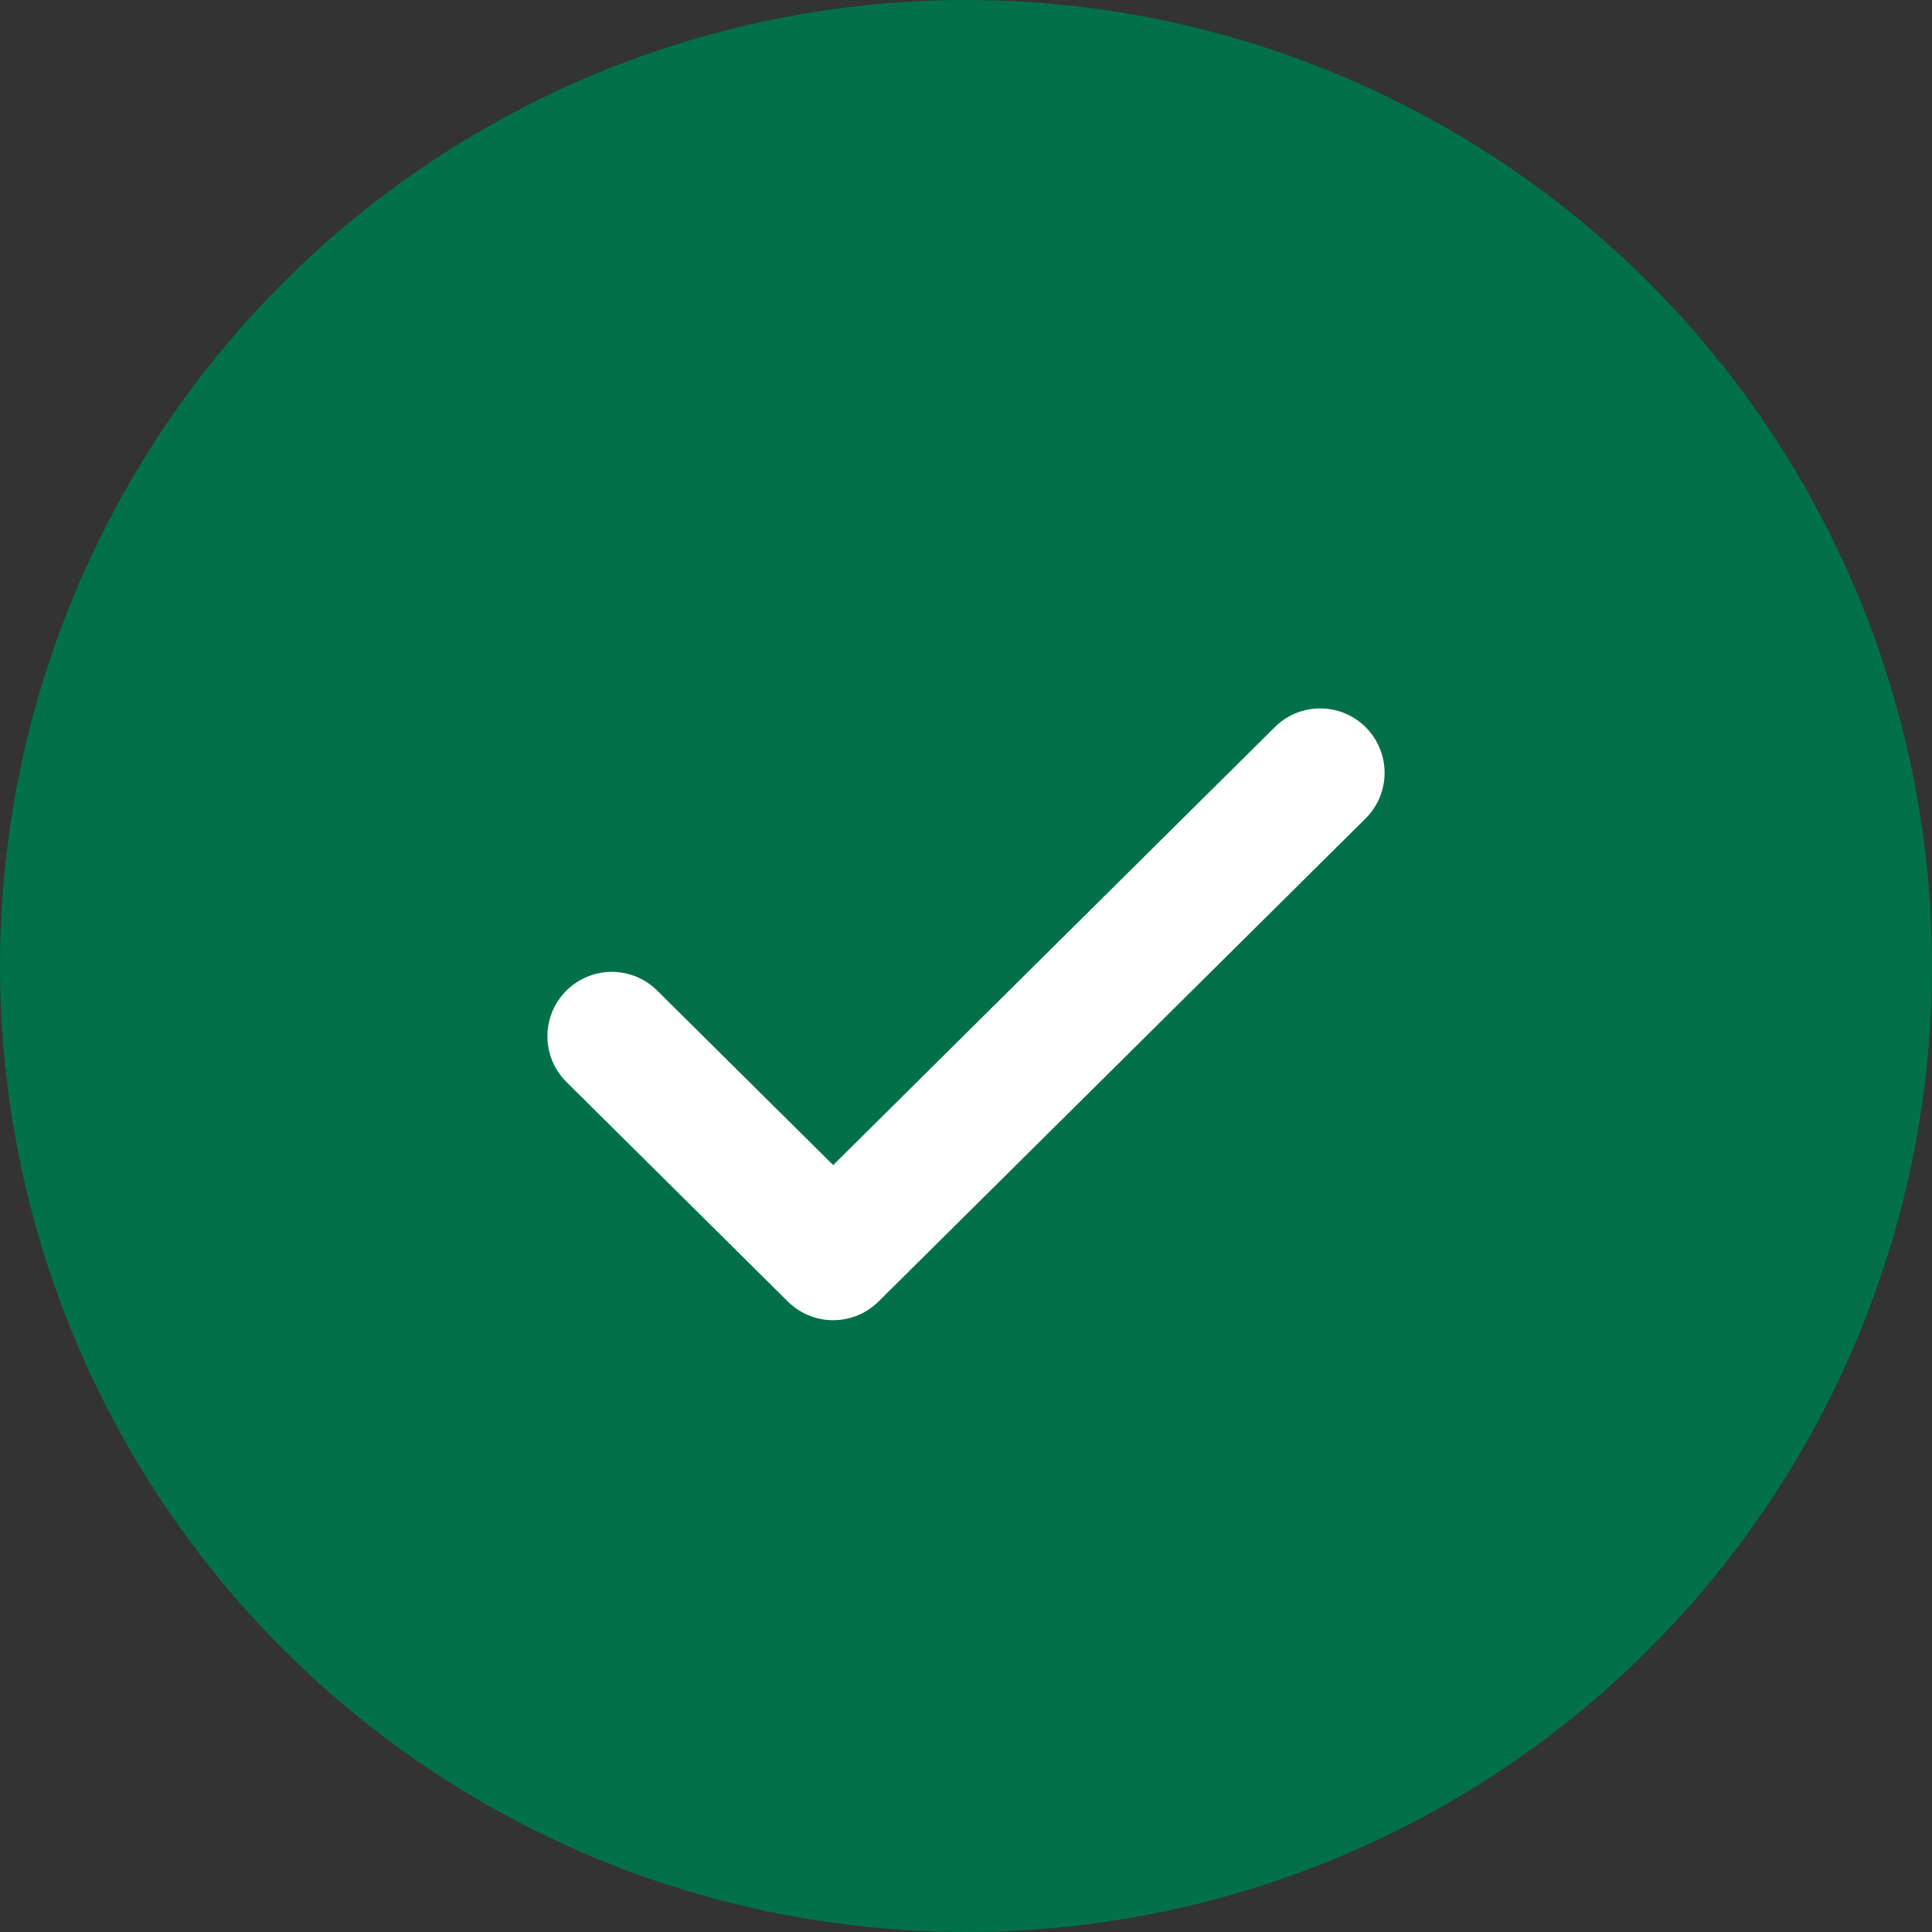
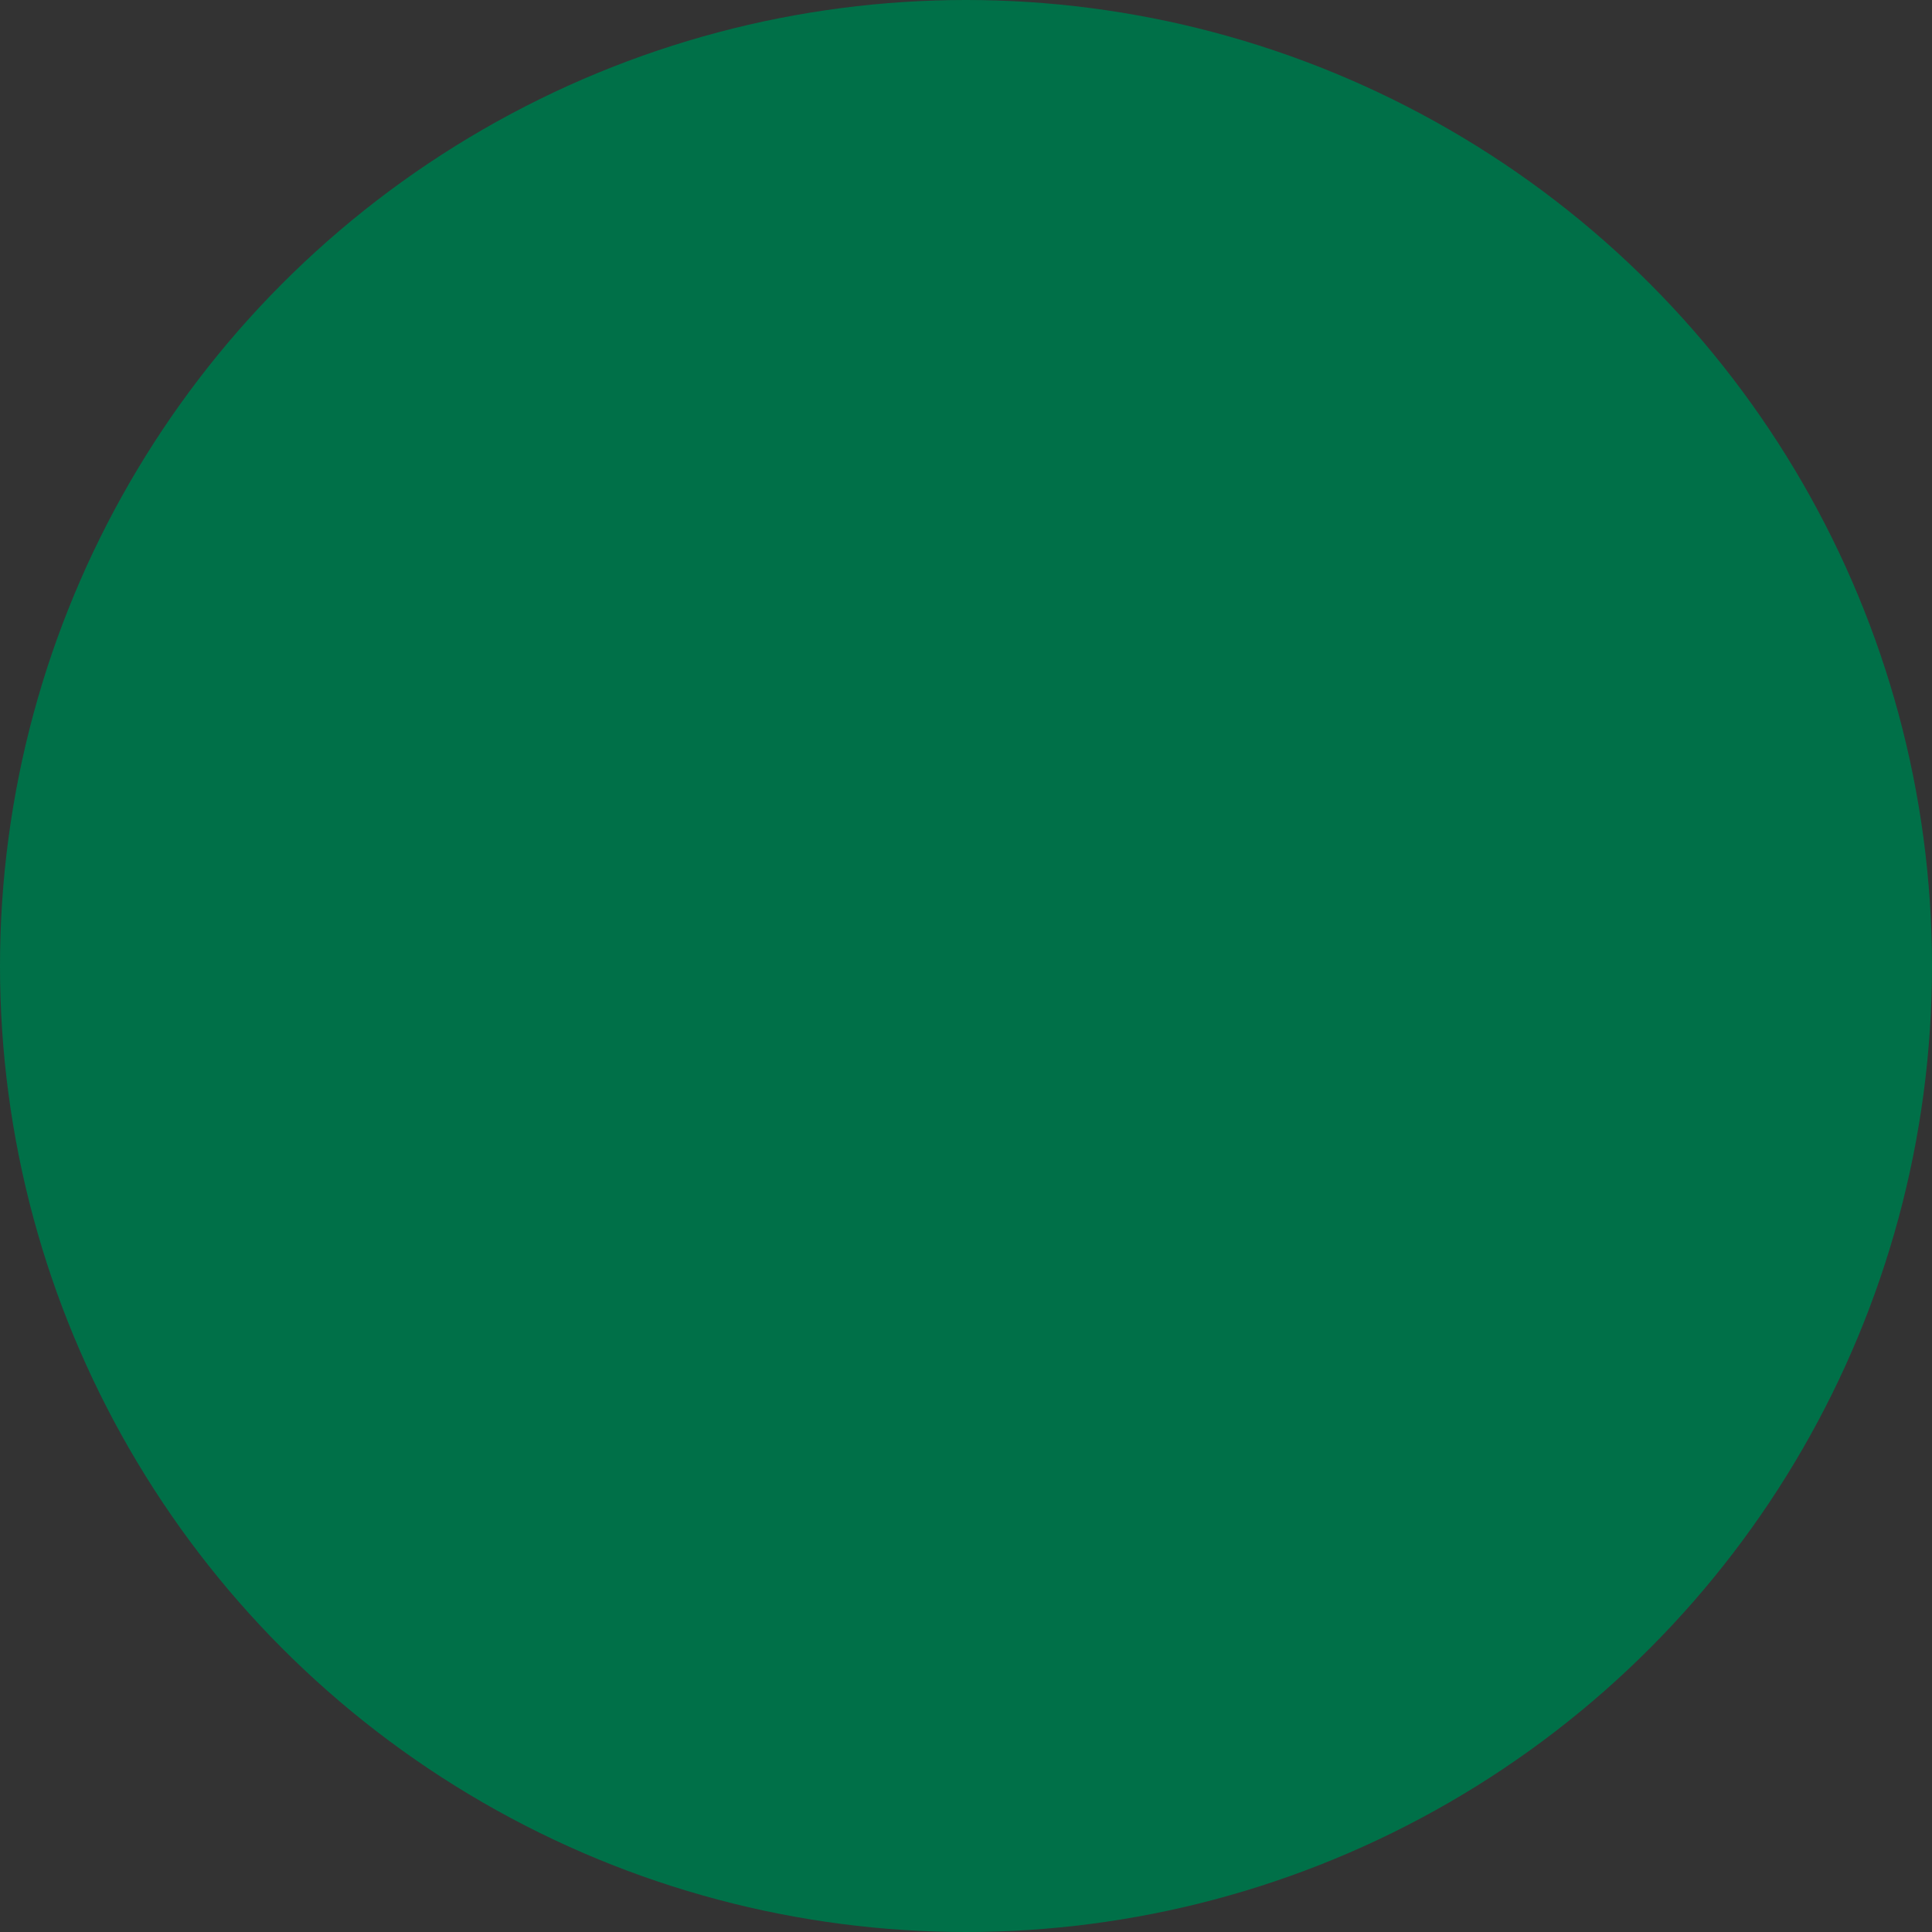
<svg xmlns="http://www.w3.org/2000/svg" width="60" height="60" viewBox="0 0 60 60" fill="none">
  <rect x="0" y="0" width="60" height="60" fill="#333333" stroke="none" />
  <circle cx="30" cy="30" r="30" fill="#007048" />
-   <path d="M41 24L25.875 39L19 32.182" stroke="white" stroke-width="4" stroke-linecap="round" stroke-linejoin="round" />
</svg>